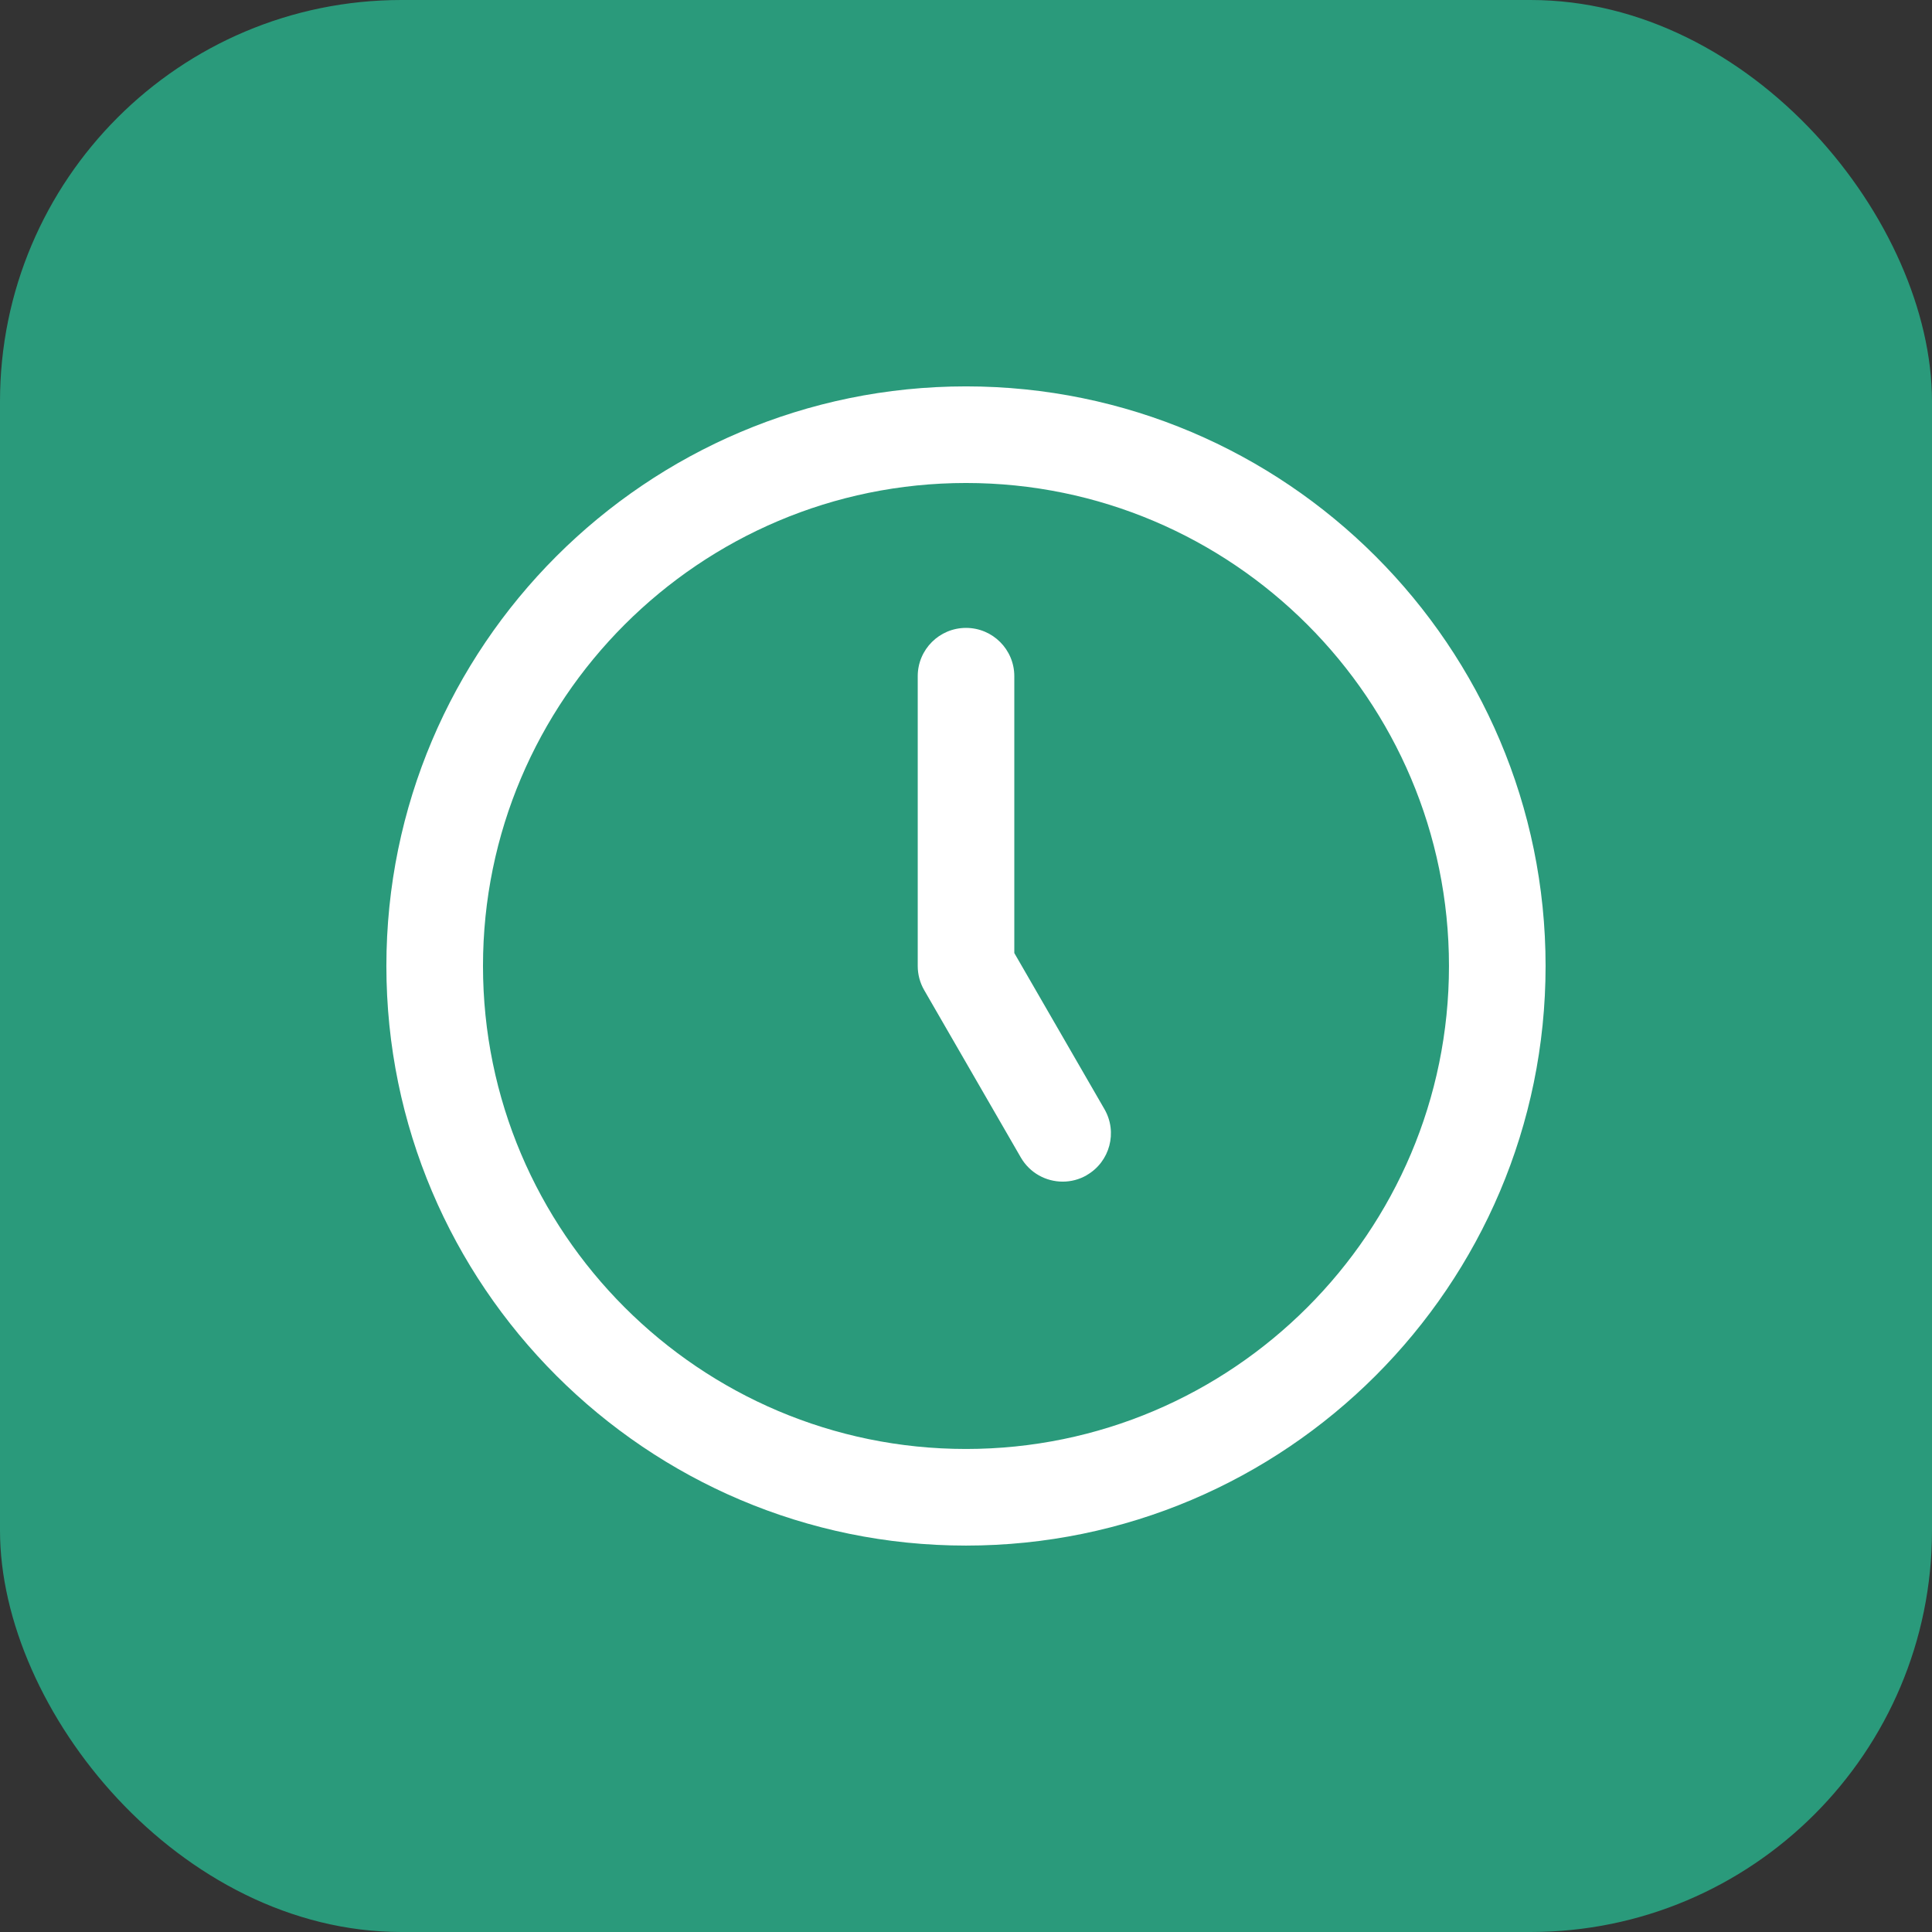
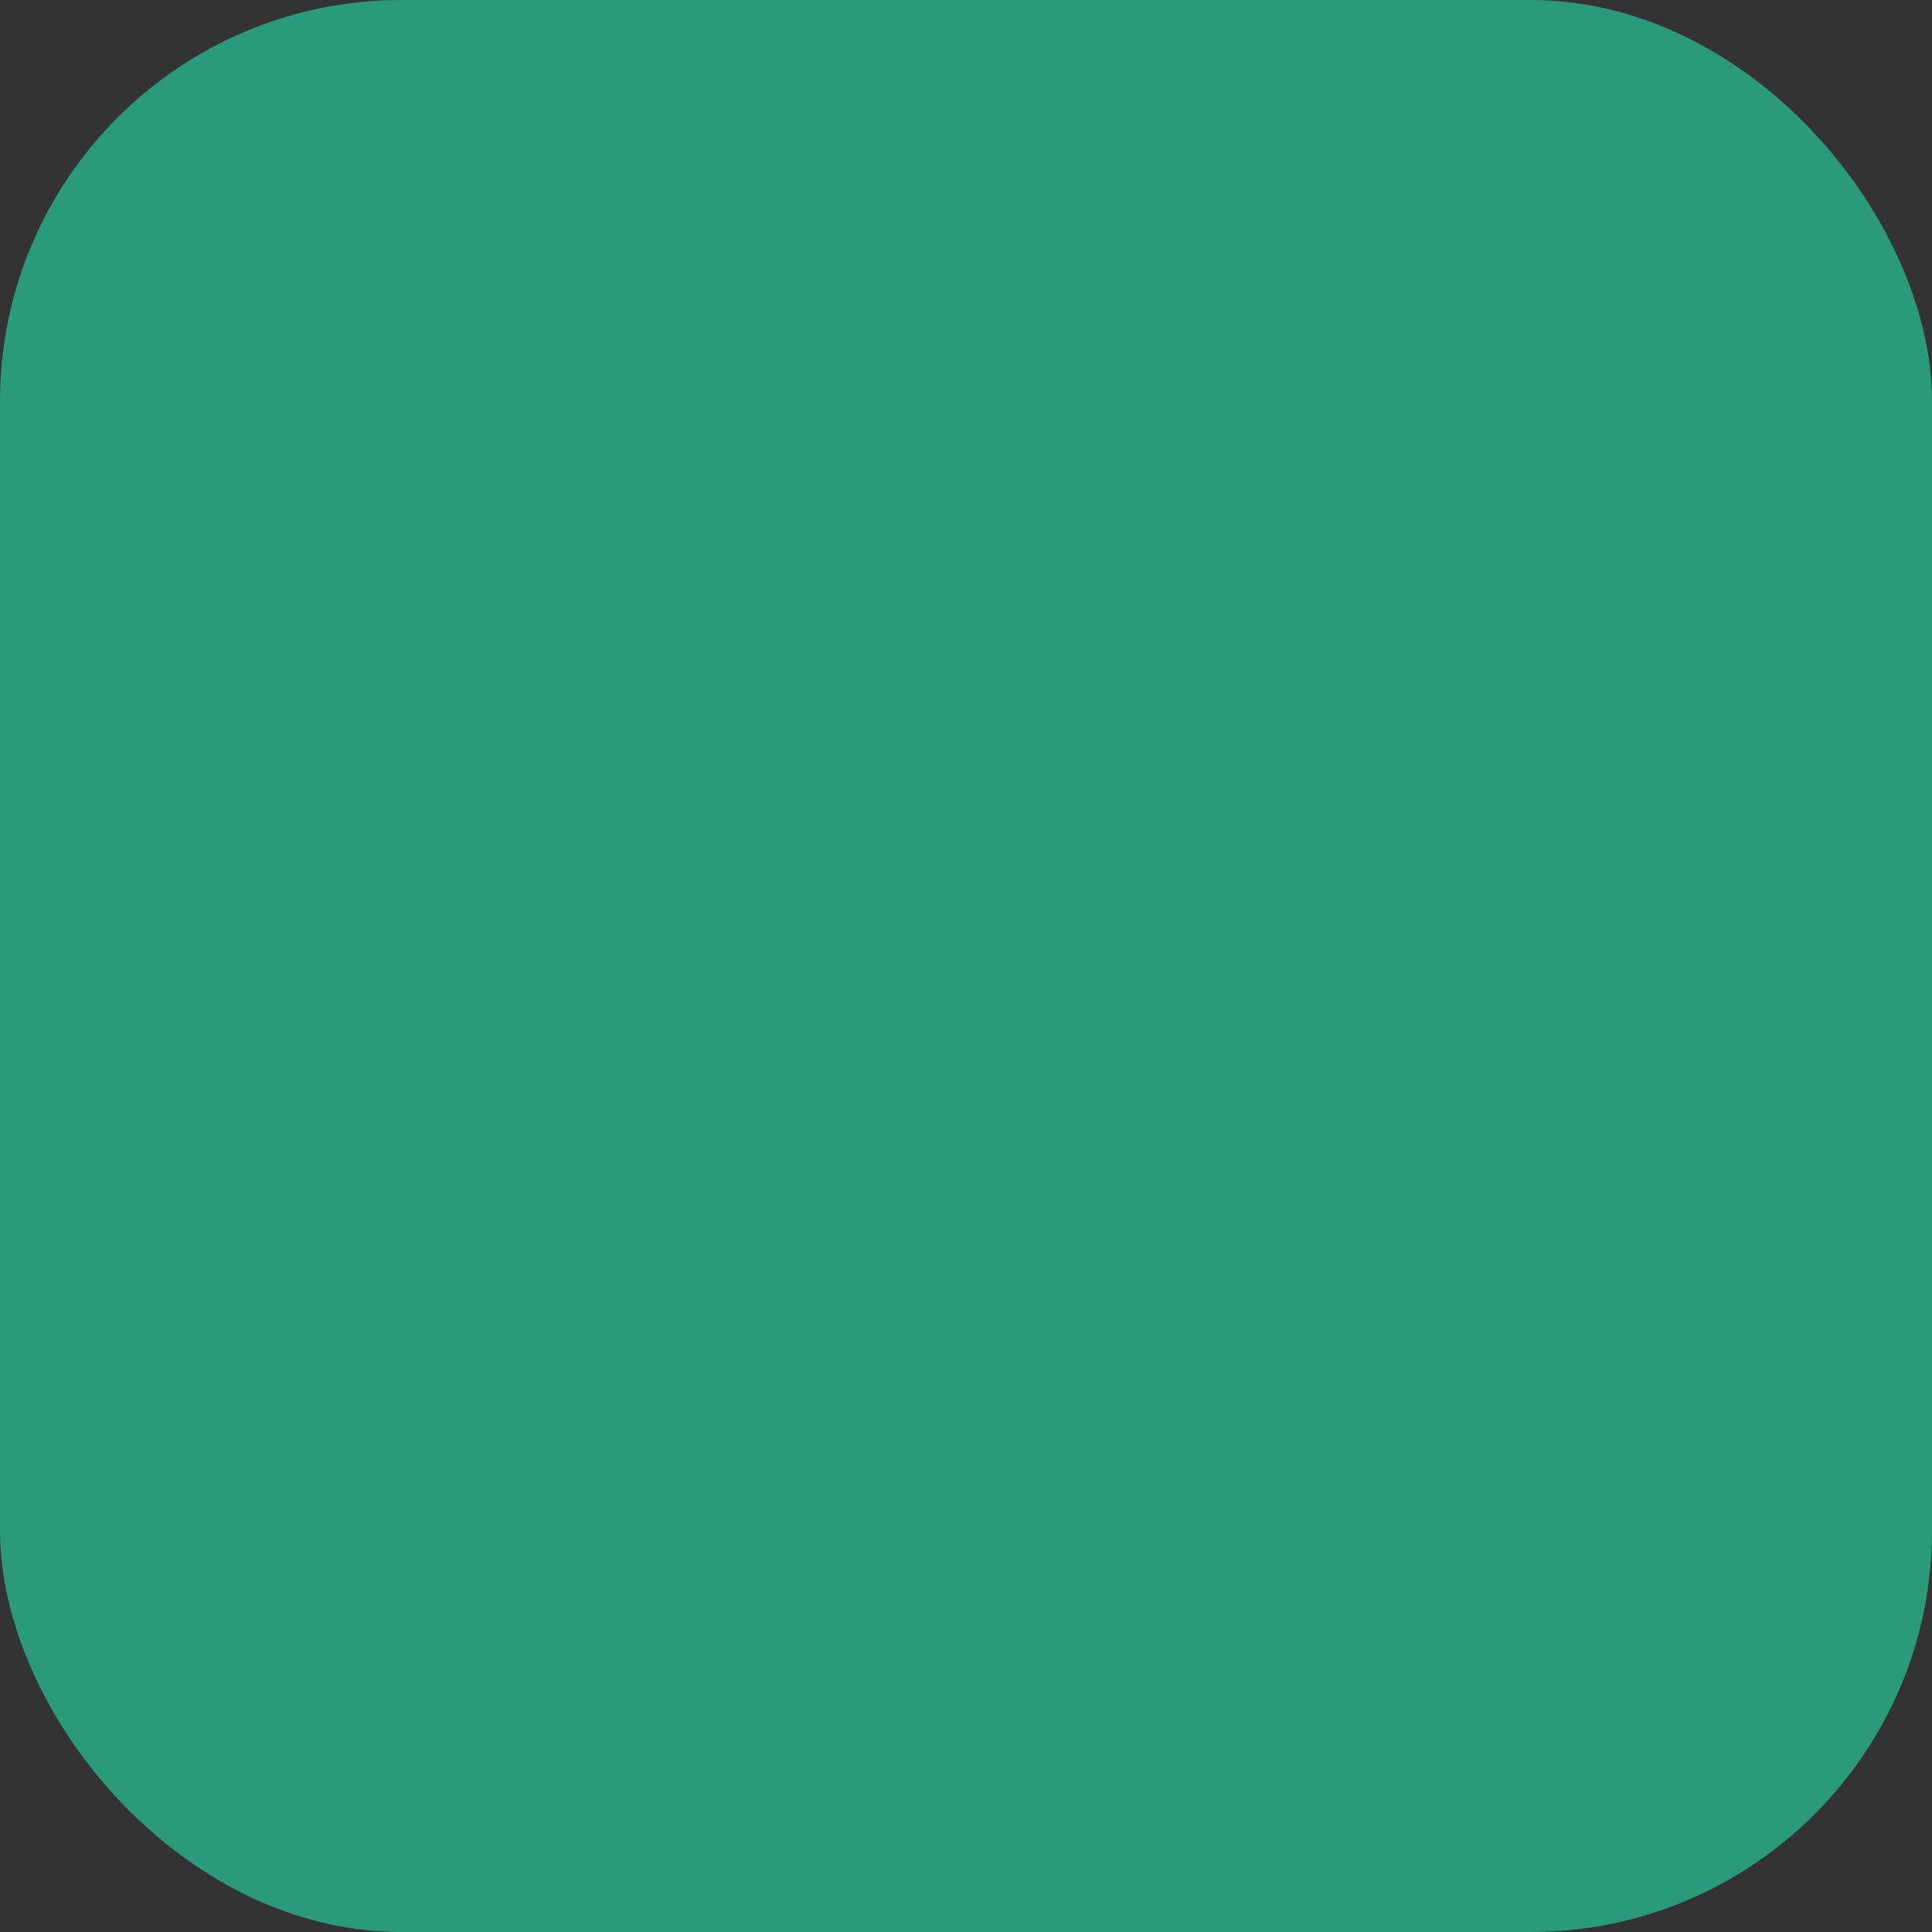
<svg xmlns="http://www.w3.org/2000/svg" id="Layer_1" data-name="Layer 1" version="1.1" viewBox="0 0 56.693 56.693">
  <rect x="0" y="0" width="56.693" height="56.693" fill="#333333" stroke="none" />
  <defs>
    <style>
      .cls-1 {
        fill: #2a9a7b;
      }

      .cls-1, .cls-2 {
        stroke-width: 0px;
      }

      .cls-2 {
        fill: #fff;
      }
    </style>
  </defs>
  <rect class="cls-1" width="56.693" height="56.693" rx="11.78" ry="11.78" />
-   <path class="cls-2" d="M28.346,45.354c-9.378,0-17.008-7.629-17.008-17.008s7.629-17.008,17.008-17.008,17.008,7.629,17.008,17.008-7.629,17.008-17.008,17.008ZM28.346,14.173c-7.815,0-14.173,6.358-14.173,14.173s6.358,14.173,14.173,14.173,14.173-6.358,14.173-14.173-6.358-14.173-14.173-14.173ZM31.89,34.483c.679-.391.911-1.259.519-1.936l-2.645-4.581v-8.124c0-.782-.634-1.417-1.417-1.417s-1.417.635-1.417,1.417v8.504c0,.249.065.493.19.709l2.835,4.91c.264.455.738.709,1.229.709.241,0,.485-.061.707-.19h0Z" />
</svg>